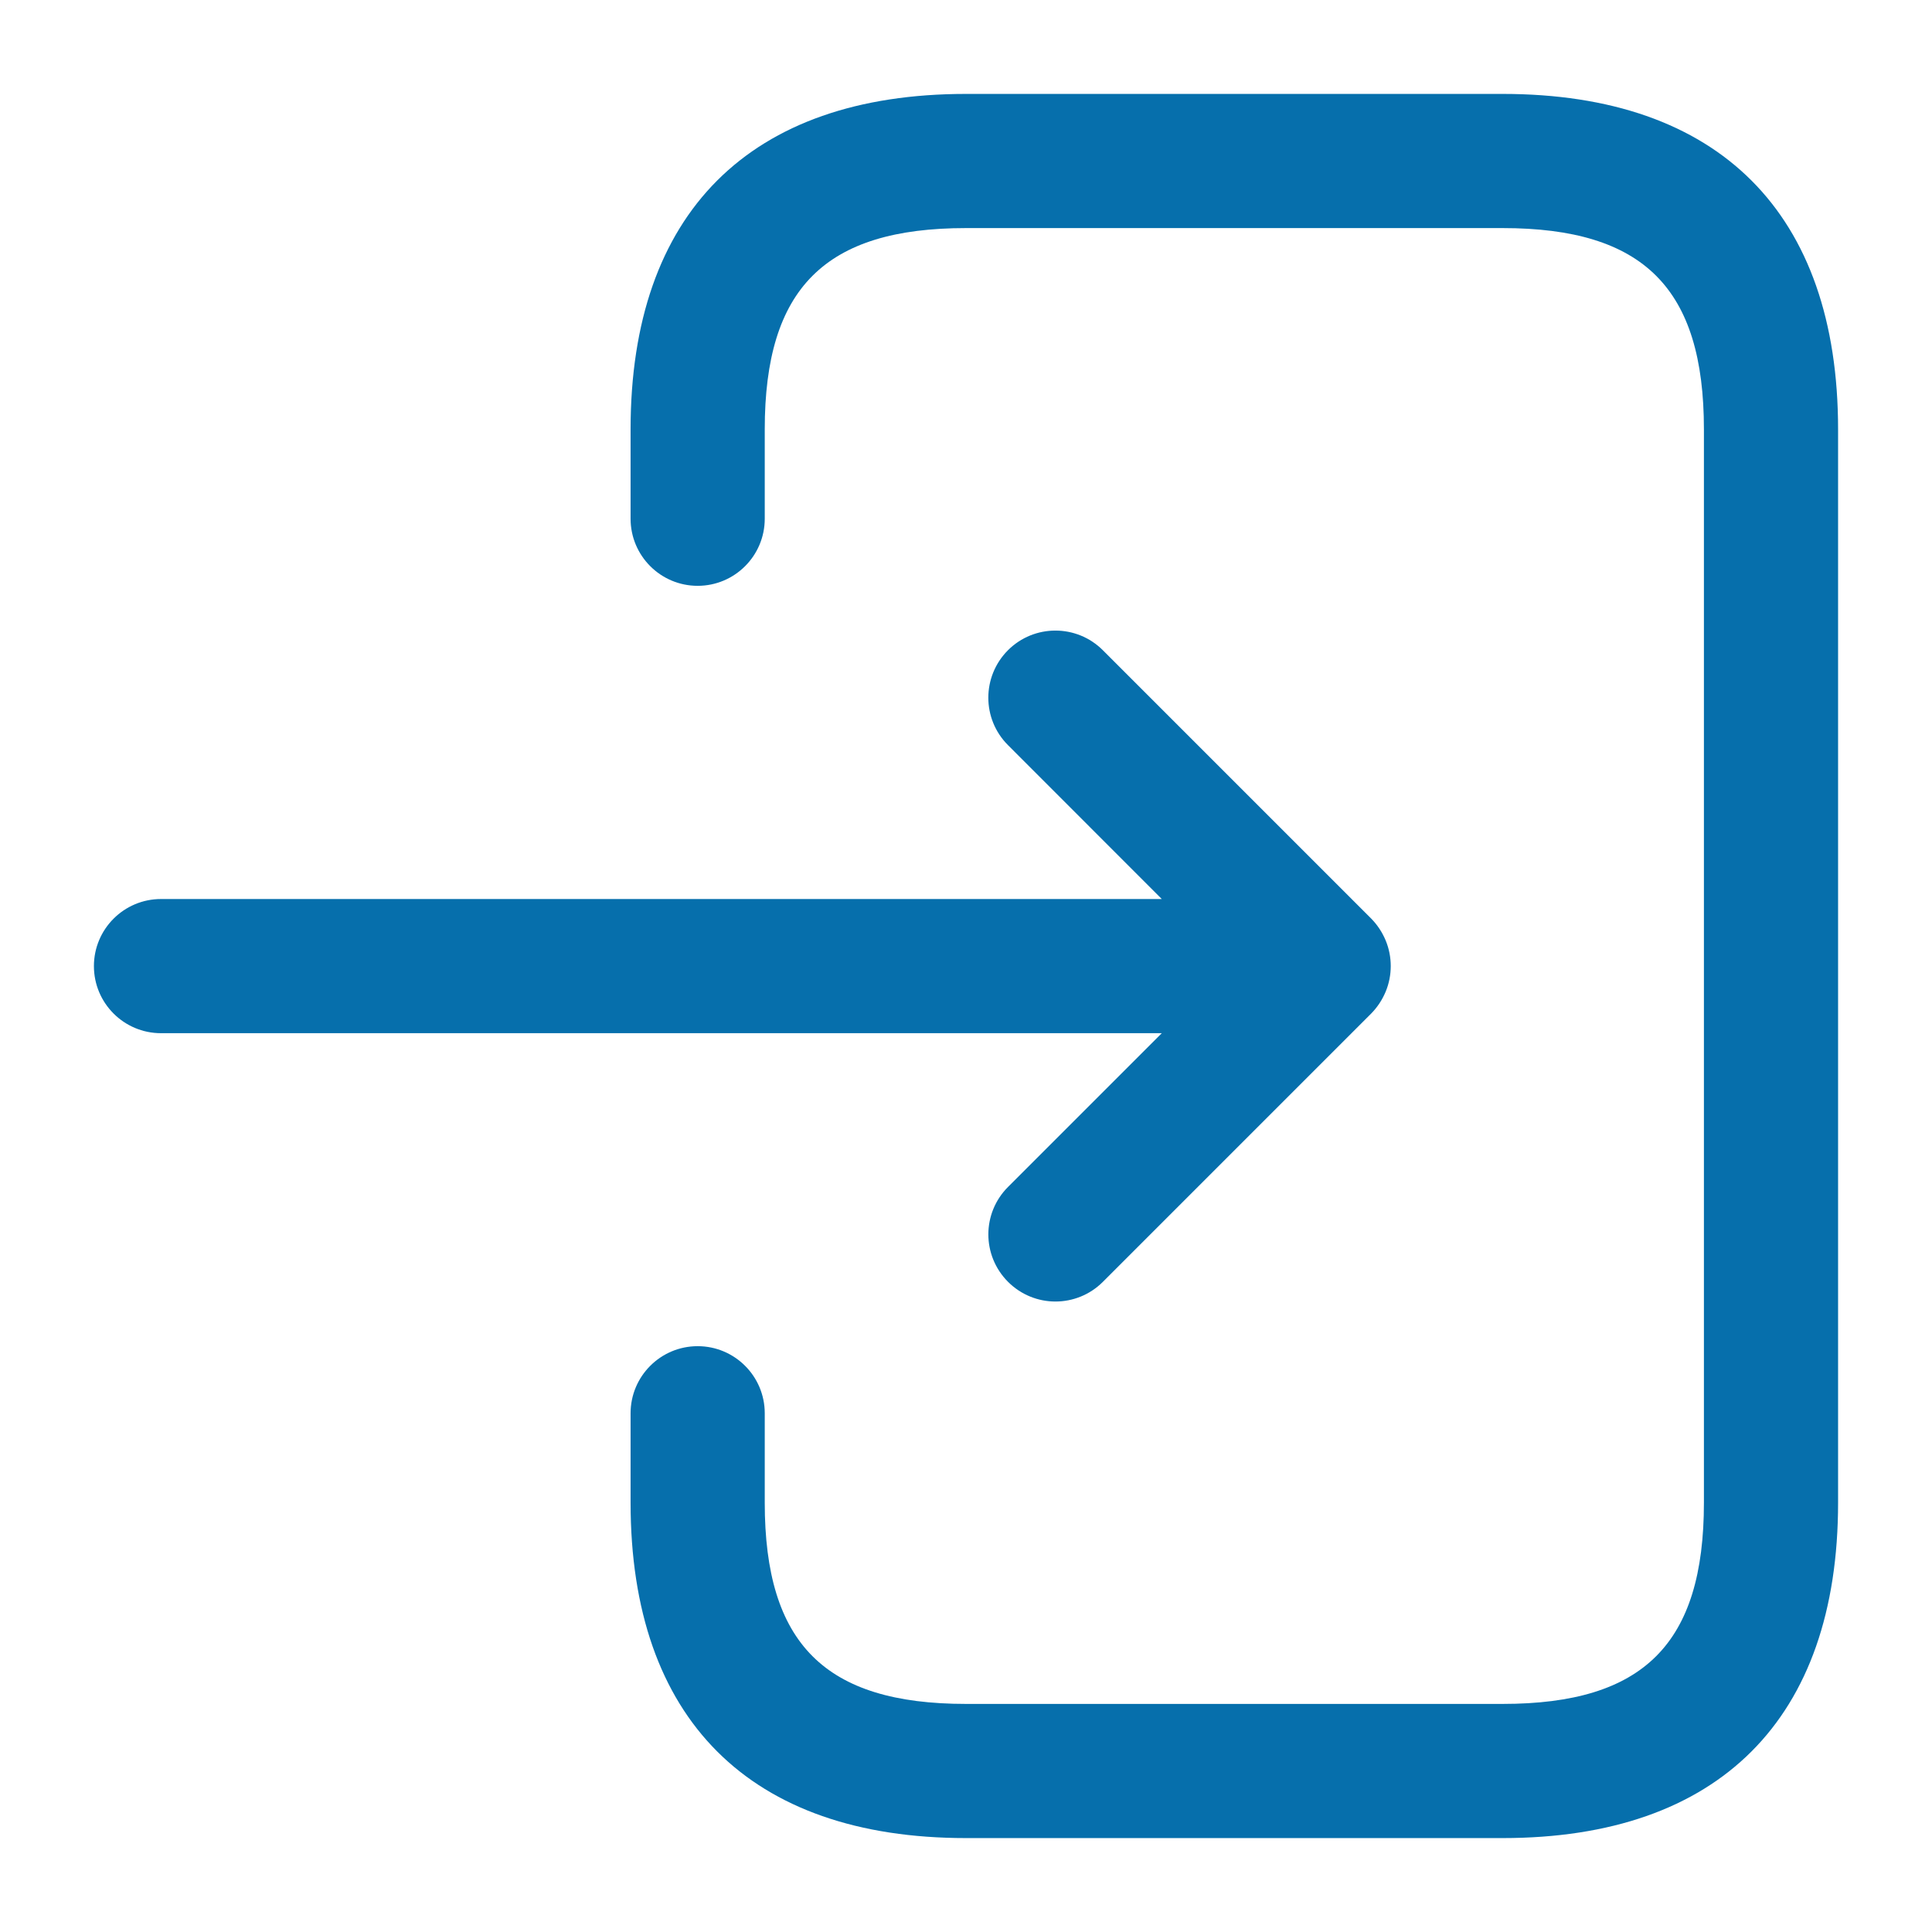
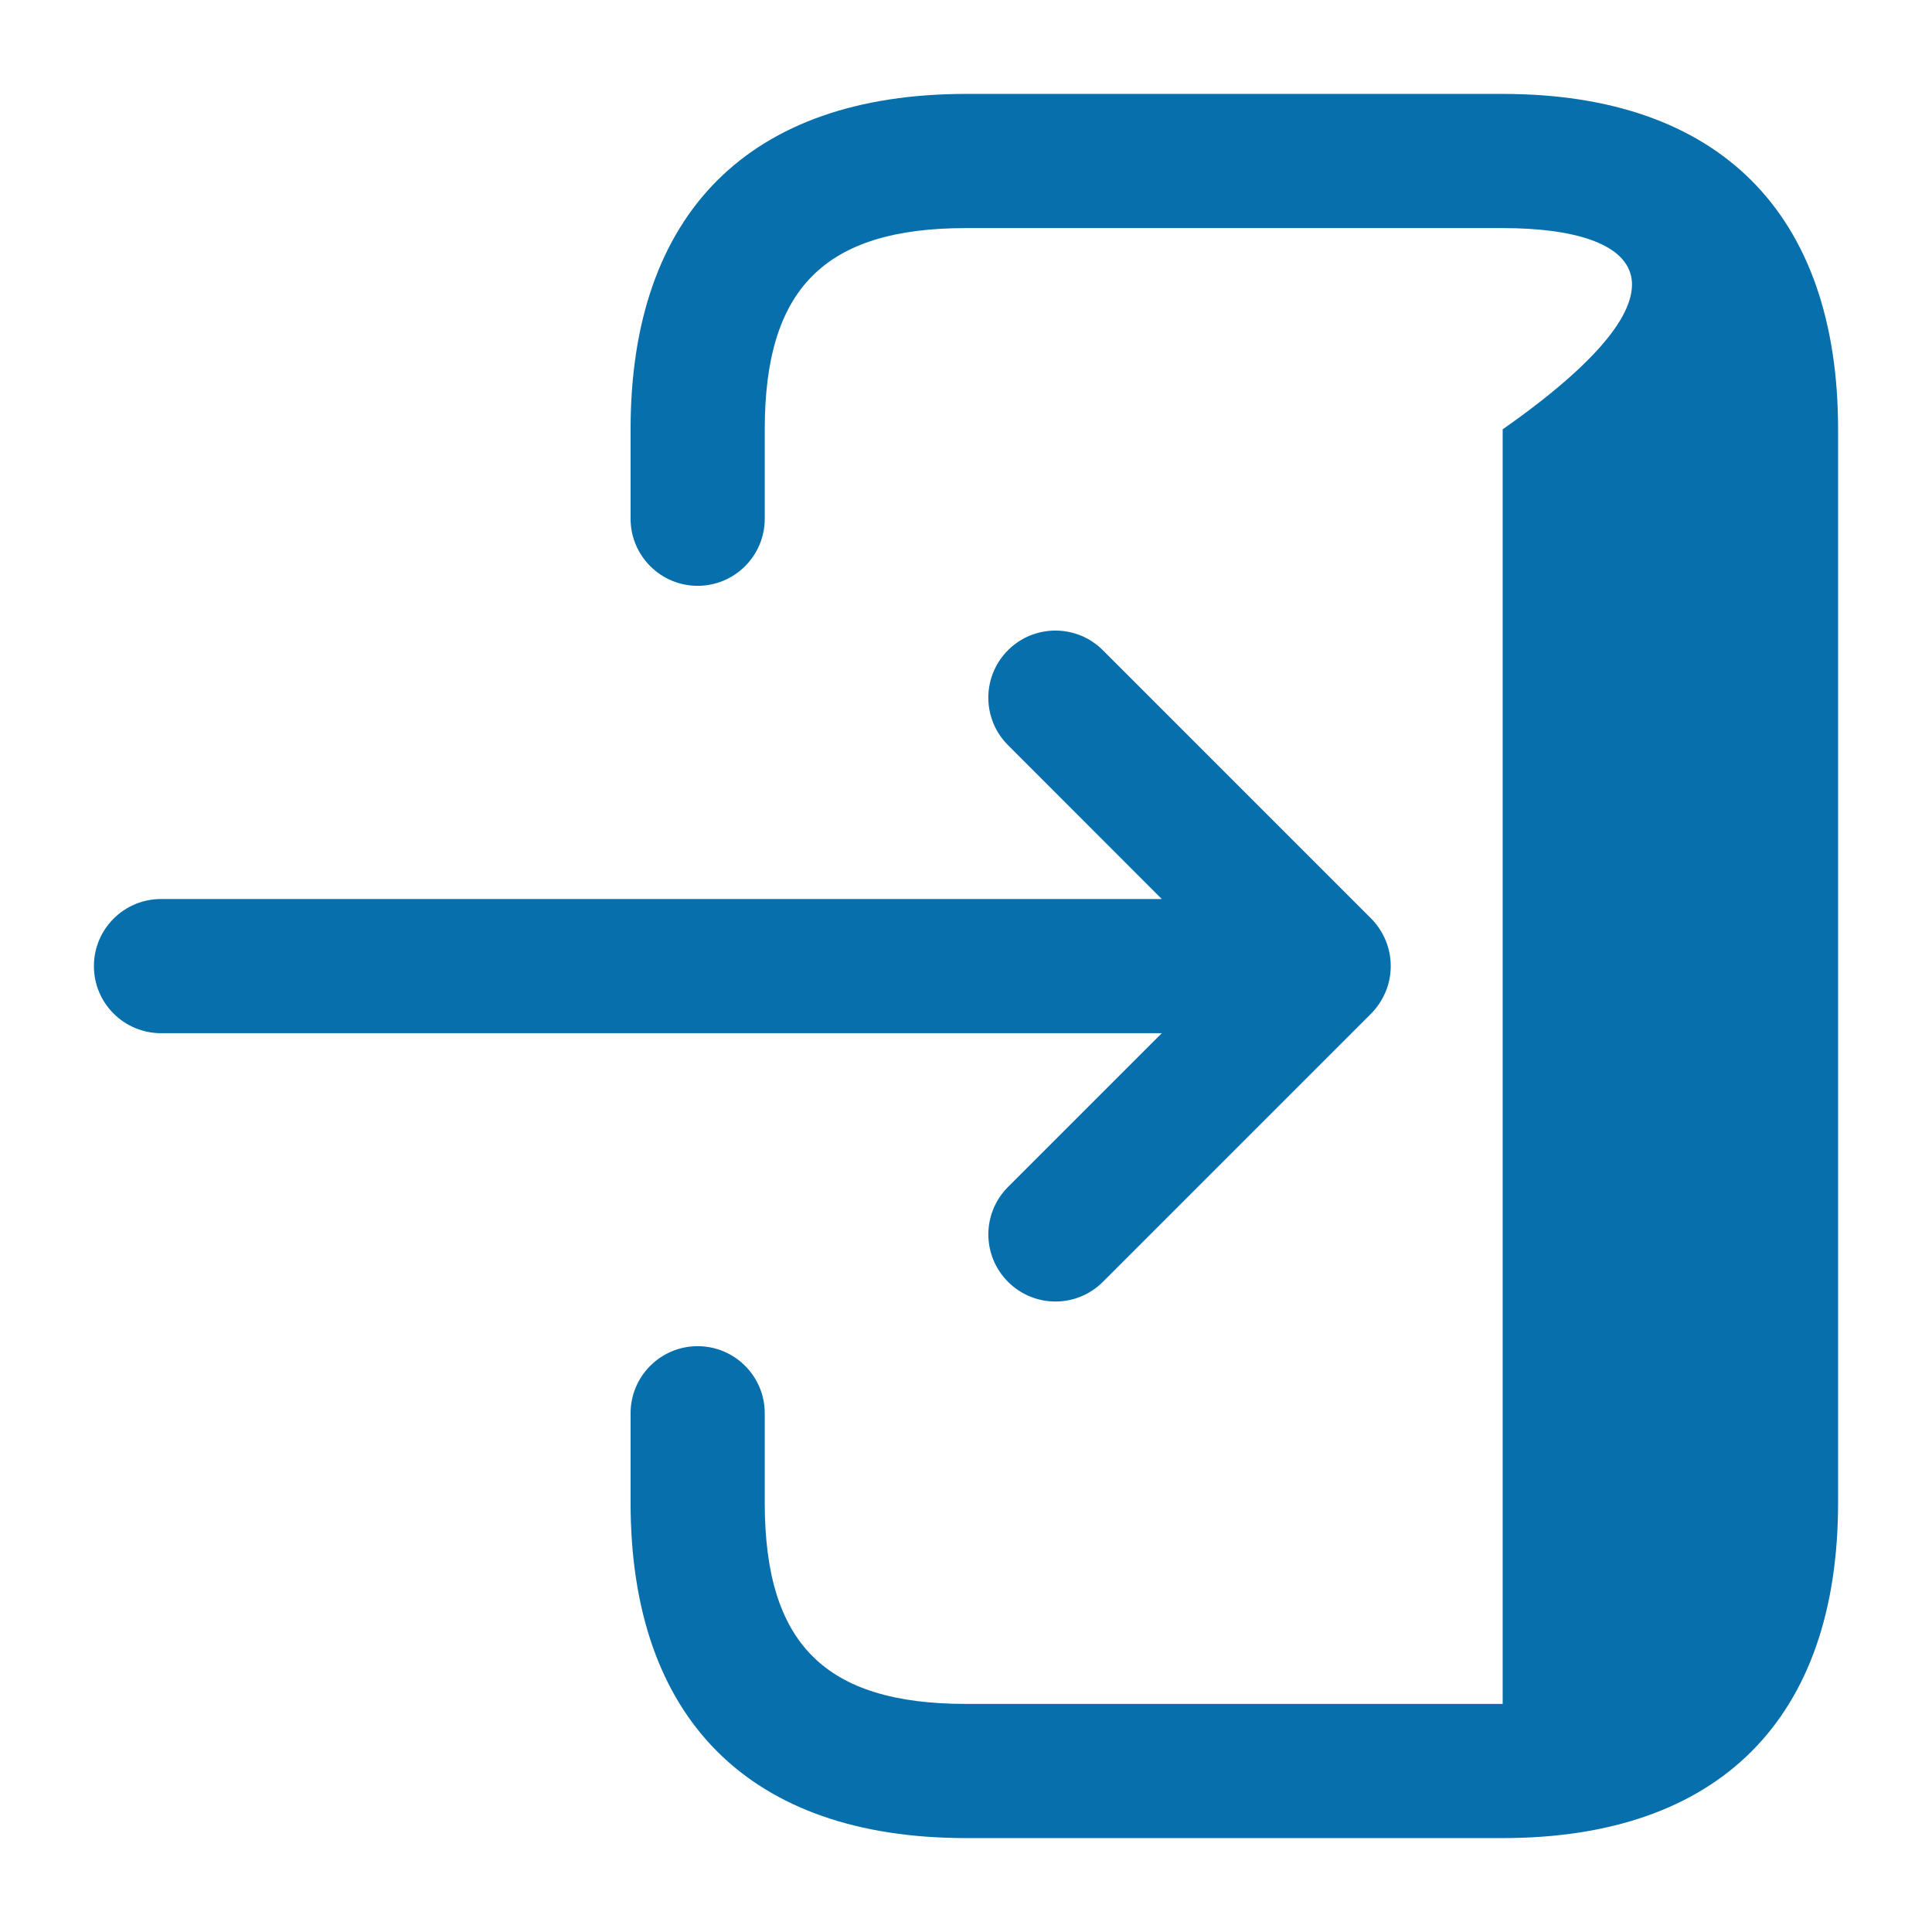
<svg xmlns="http://www.w3.org/2000/svg" width="18" height="18" viewBox="0 0 18 18" fill="none">
-   <path d="M17.125 4V14C17.125 16.015 16.015 17.125 14 17.125H9C6.985 17.125 5.875 16.015 5.875 14V13.167C5.875 12.822 6.155 12.542 6.5 12.542C6.845 12.542 7.125 12.822 7.125 13.167V14C7.125 15.314 7.686 15.875 9 15.875H14C15.314 15.875 15.875 15.314 15.875 14V4C15.875 2.686 15.314 2.125 14 2.125H9C7.686 2.125 7.125 2.686 7.125 4V4.833C7.125 5.178 6.845 5.458 6.5 5.458C6.155 5.458 5.875 5.178 5.875 4.833V4C5.875 1.985 6.985 0.875 9 0.875H14C16.015 0.875 17.125 1.985 17.125 4ZM9.392 11.058C9.147 11.303 9.147 11.698 9.392 11.943C9.513 12.064 9.673 12.126 9.833 12.126C9.993 12.126 10.153 12.065 10.275 11.943L12.775 9.443C12.832 9.385 12.878 9.316 12.91 9.239C12.973 9.087 12.973 8.914 12.91 8.762C12.878 8.685 12.832 8.616 12.775 8.558L10.275 6.058C10.031 5.814 9.635 5.814 9.391 6.058C9.147 6.303 9.147 6.698 9.391 6.942L10.824 8.376H1.5C1.155 8.376 0.875 8.656 0.875 9.001C0.875 9.346 1.155 9.626 1.5 9.626H10.824L9.392 11.058Z" fill="#066FAC" />
+   <path d="M17.125 4V14C17.125 16.015 16.015 17.125 14 17.125H9C6.985 17.125 5.875 16.015 5.875 14V13.167C5.875 12.822 6.155 12.542 6.5 12.542C6.845 12.542 7.125 12.822 7.125 13.167V14C7.125 15.314 7.686 15.875 9 15.875H14V4C15.875 2.686 15.314 2.125 14 2.125H9C7.686 2.125 7.125 2.686 7.125 4V4.833C7.125 5.178 6.845 5.458 6.5 5.458C6.155 5.458 5.875 5.178 5.875 4.833V4C5.875 1.985 6.985 0.875 9 0.875H14C16.015 0.875 17.125 1.985 17.125 4ZM9.392 11.058C9.147 11.303 9.147 11.698 9.392 11.943C9.513 12.064 9.673 12.126 9.833 12.126C9.993 12.126 10.153 12.065 10.275 11.943L12.775 9.443C12.832 9.385 12.878 9.316 12.91 9.239C12.973 9.087 12.973 8.914 12.91 8.762C12.878 8.685 12.832 8.616 12.775 8.558L10.275 6.058C10.031 5.814 9.635 5.814 9.391 6.058C9.147 6.303 9.147 6.698 9.391 6.942L10.824 8.376H1.5C1.155 8.376 0.875 8.656 0.875 9.001C0.875 9.346 1.155 9.626 1.5 9.626H10.824L9.392 11.058Z" fill="#066FAC" />
</svg>